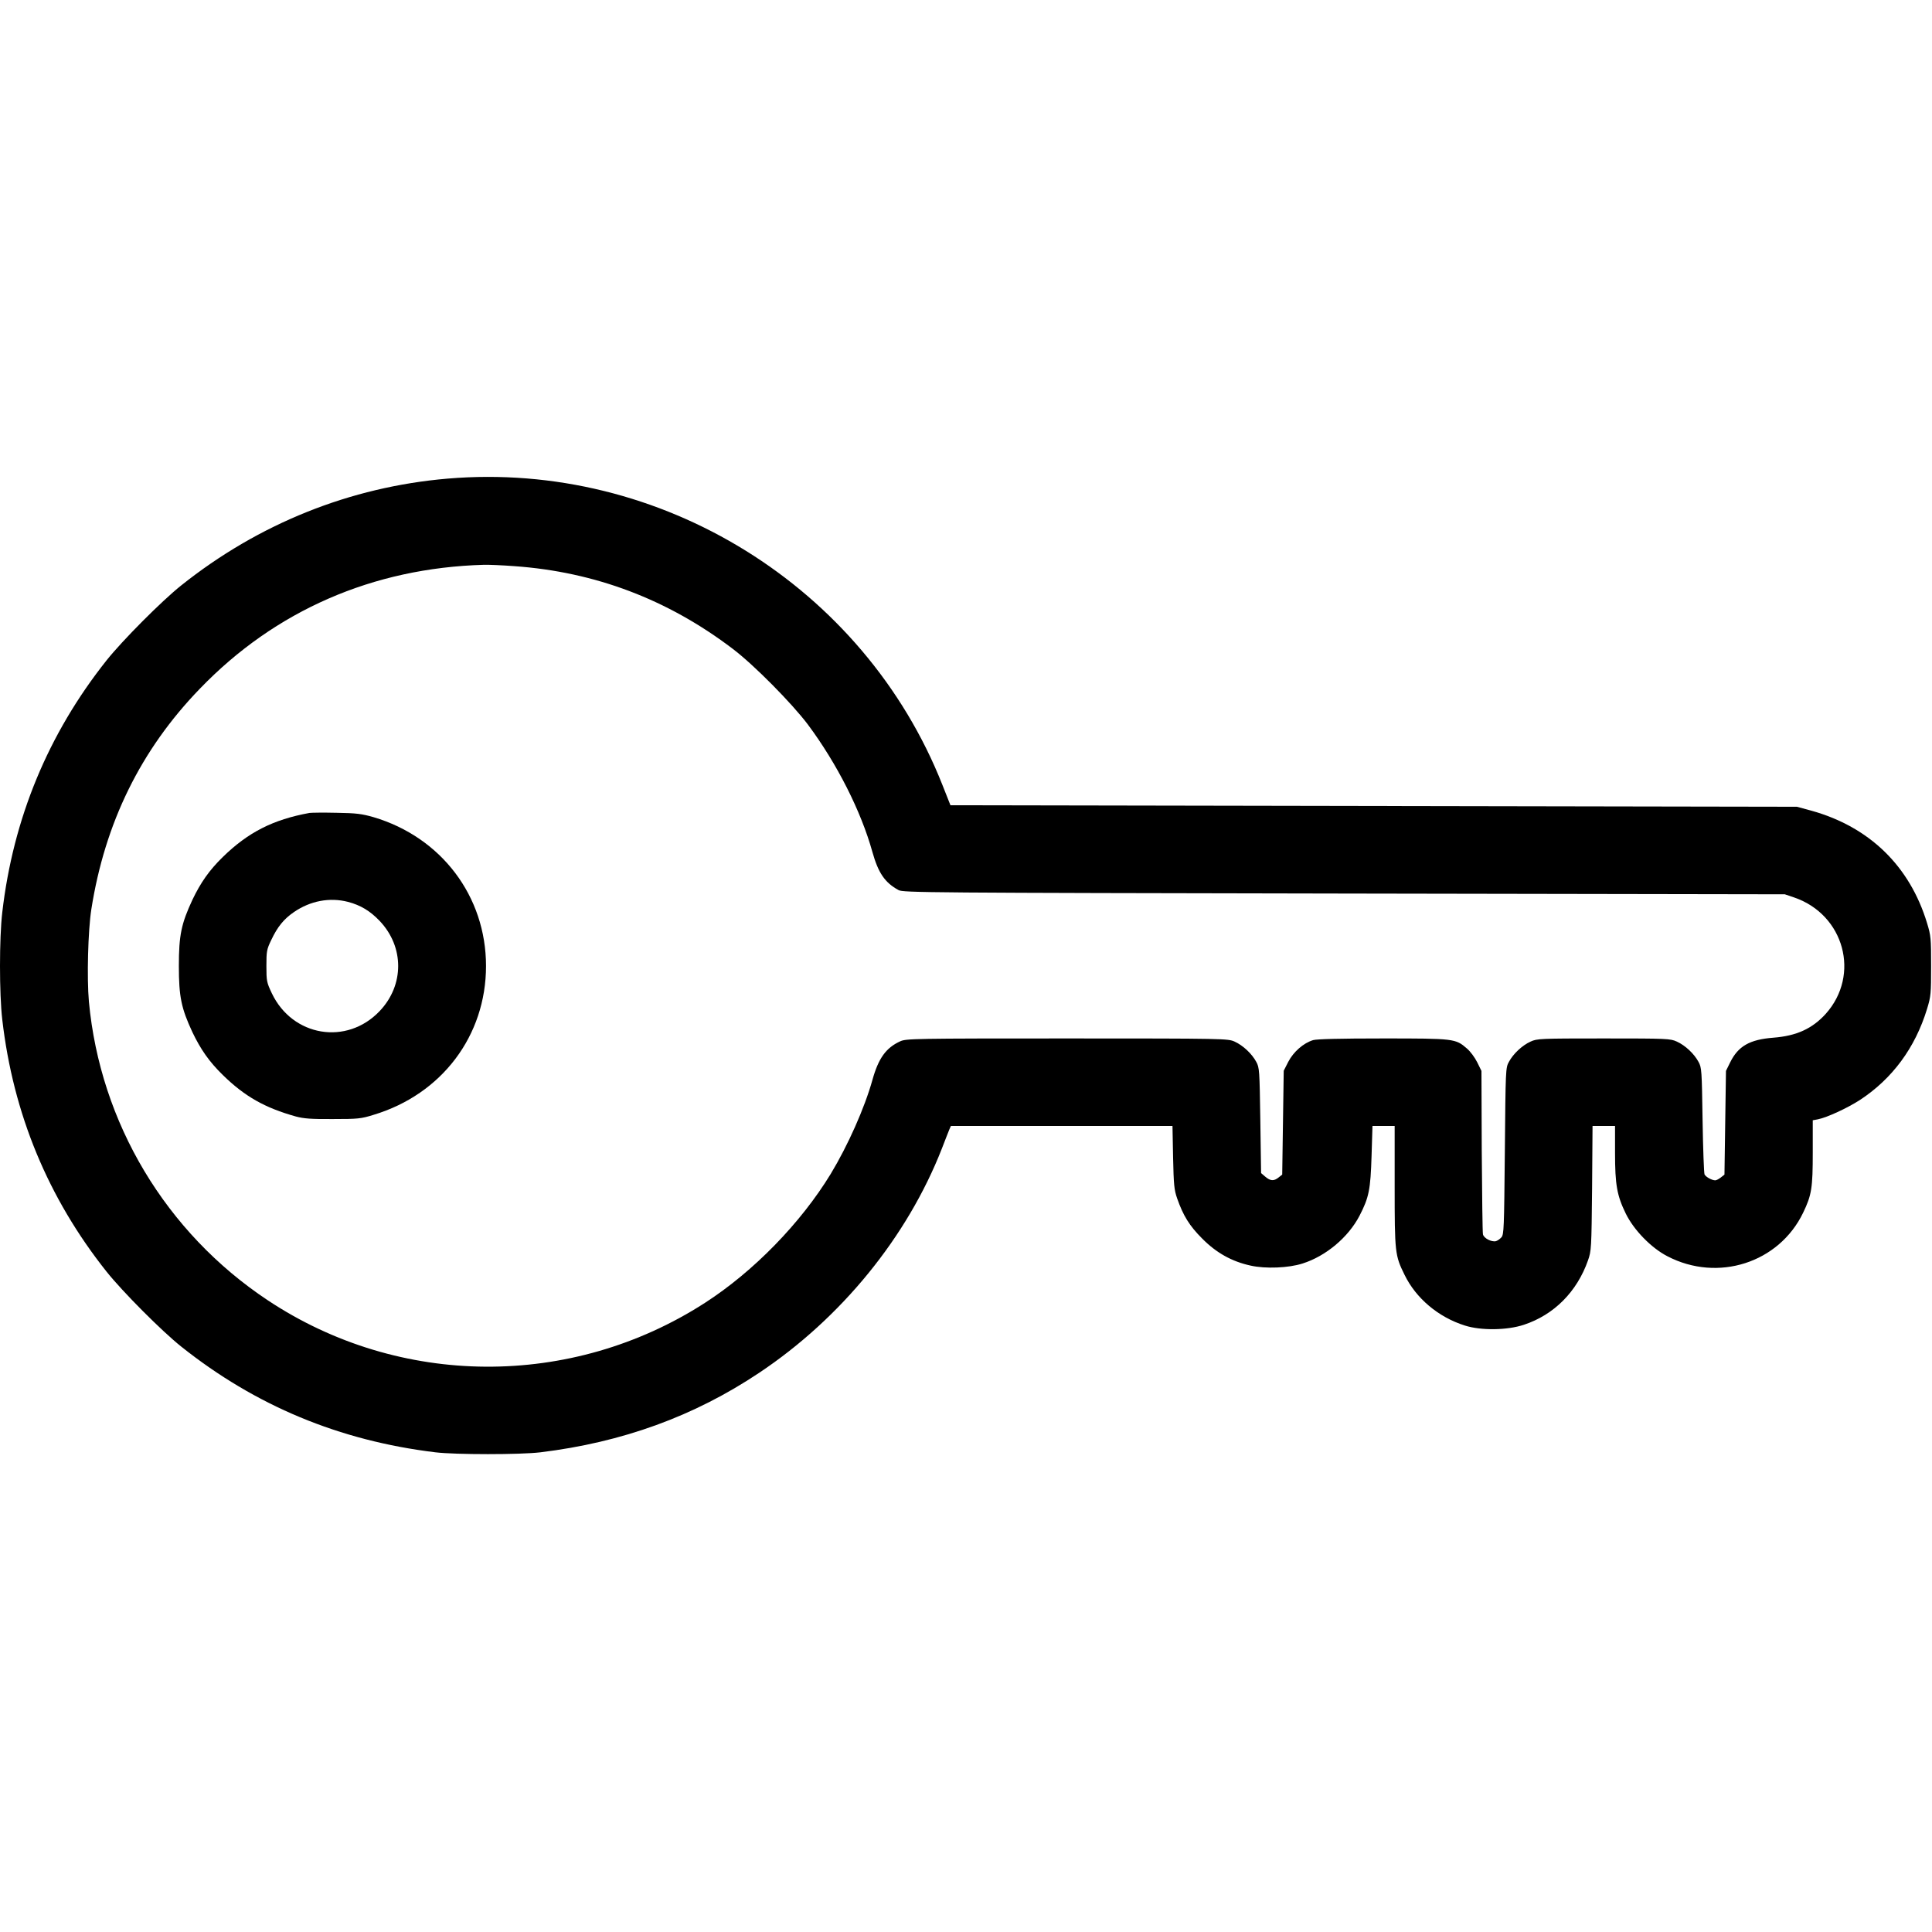
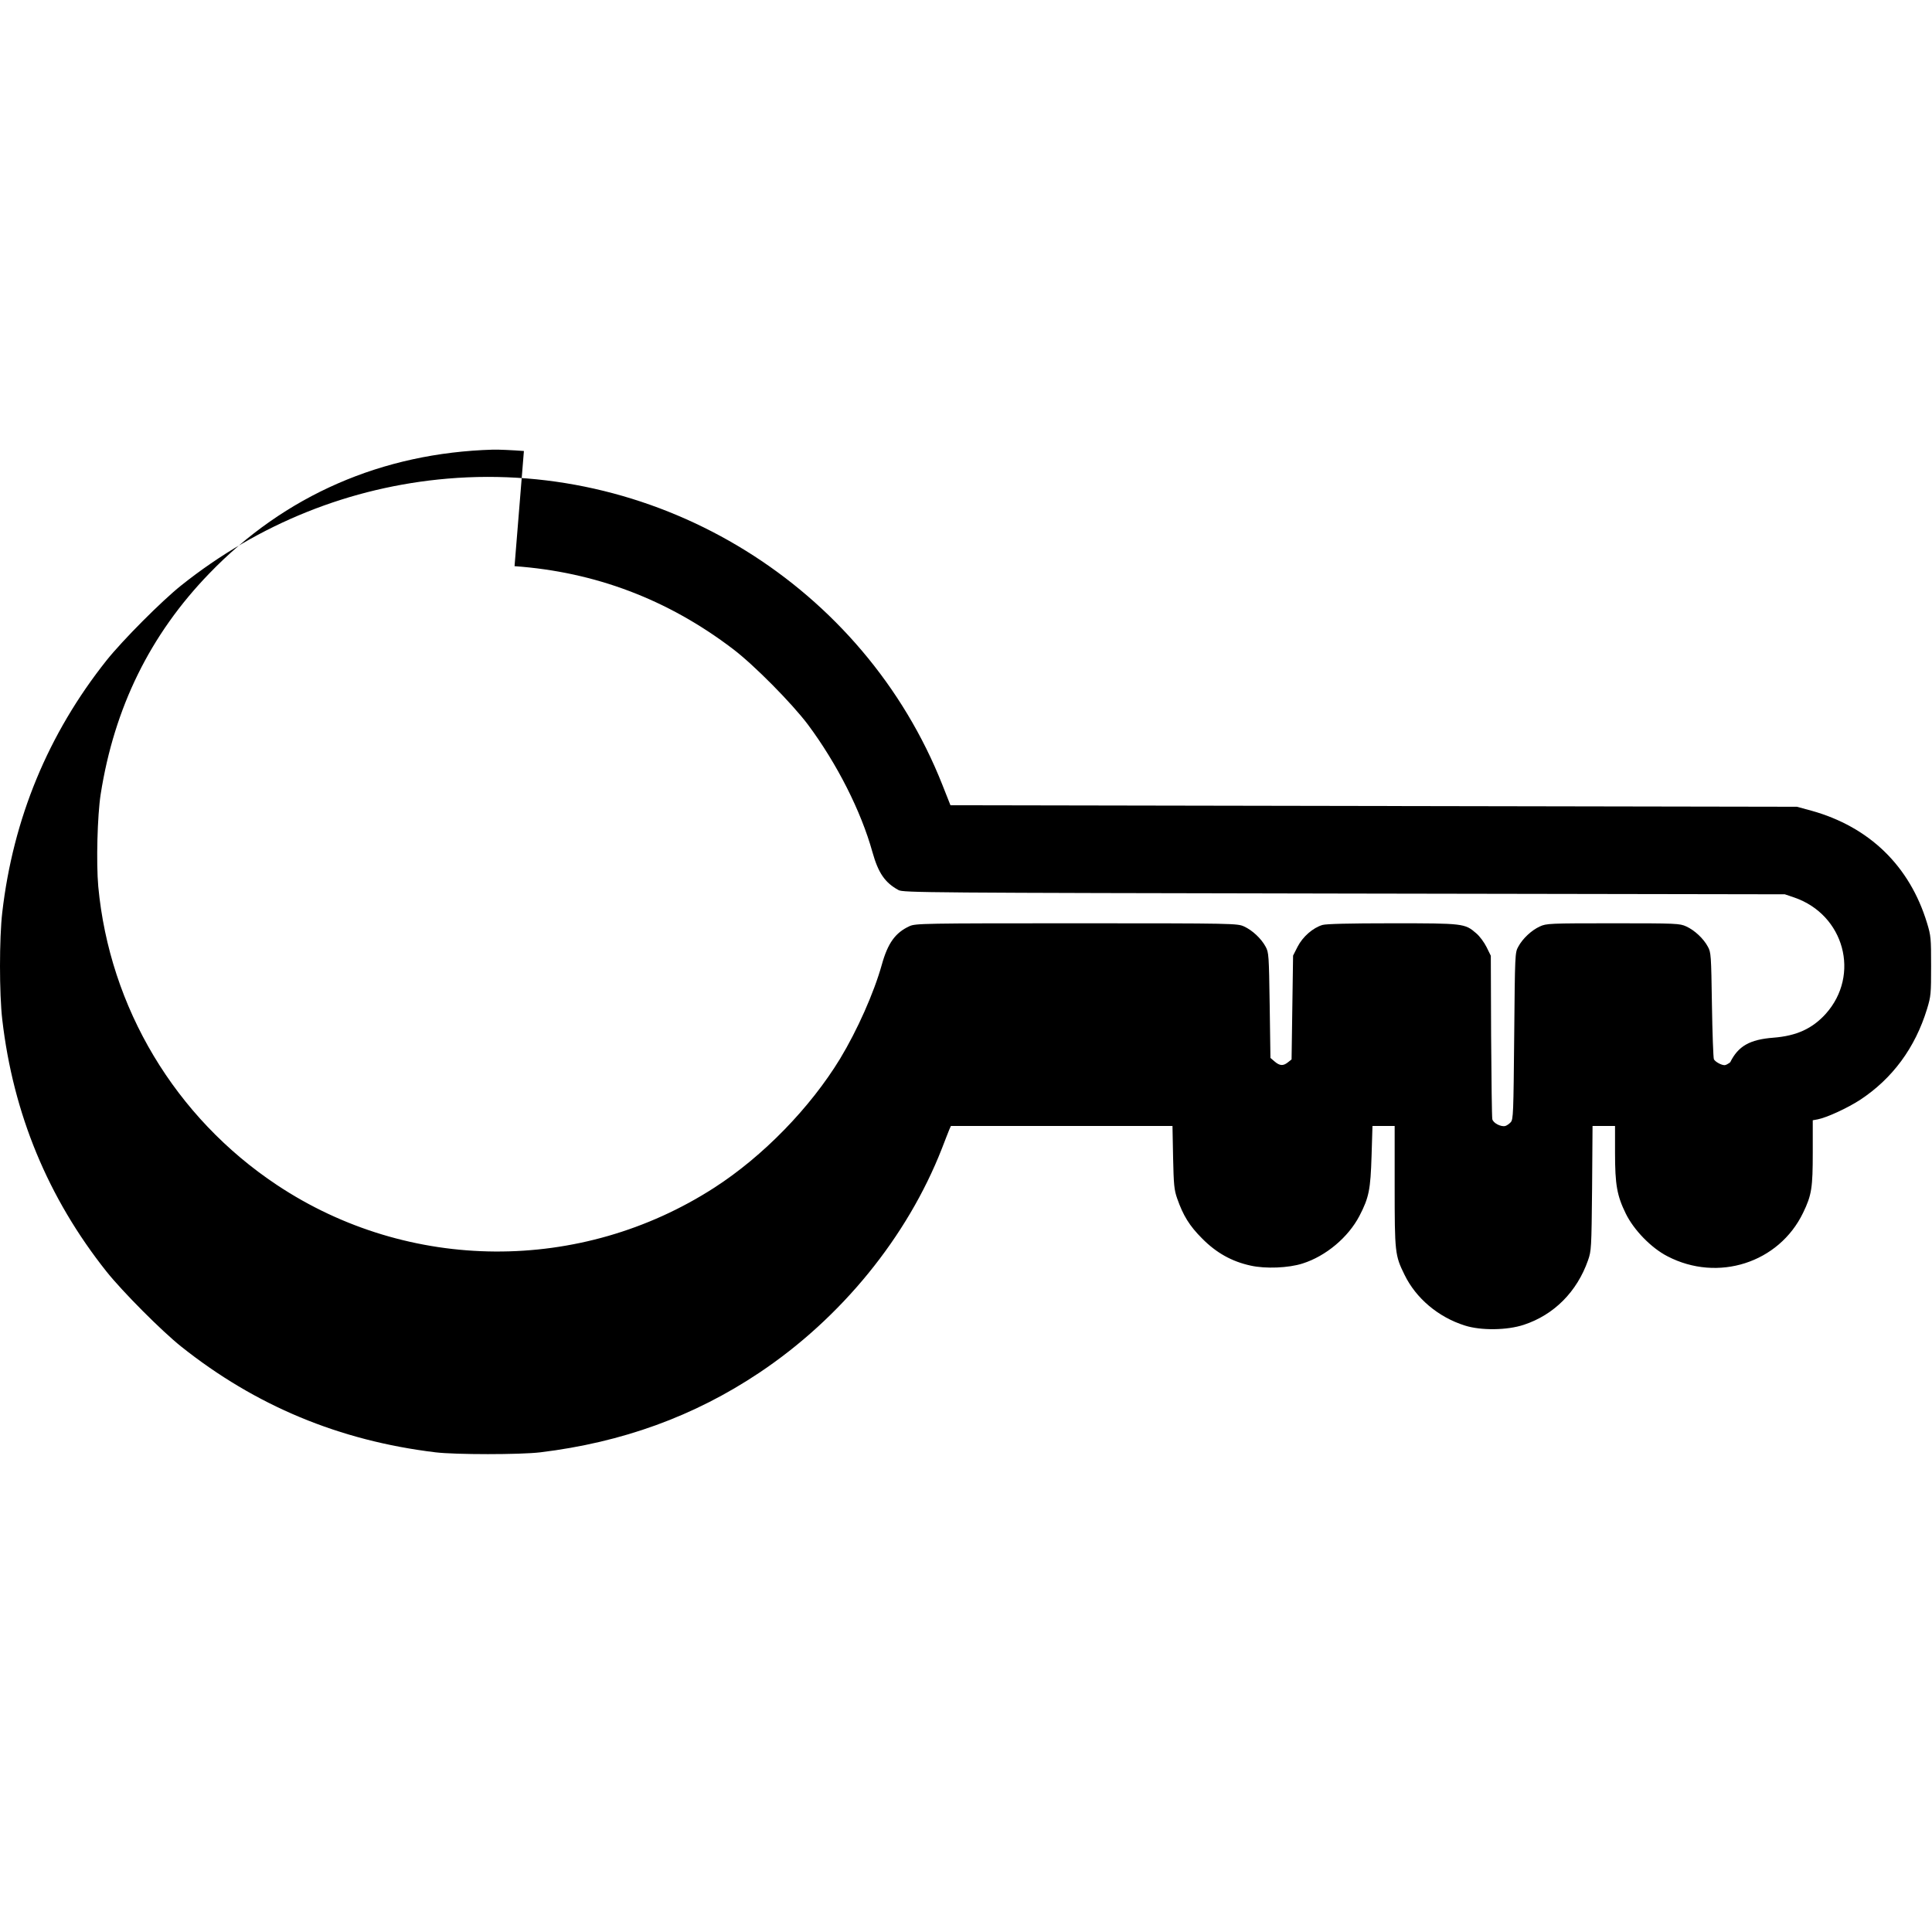
<svg xmlns="http://www.w3.org/2000/svg" version="1.0" width="1280pt" height="1280pt" viewBox="0 0 1280 1280" preserveAspectRatio="xMidYMid meet">
  <g transform="translate(0,1280) scale(0.1,-0.1)" fill="#000000" stroke="none">
-     <path d="M2965 9629 c-645 -55 -1251 -298 -1765 -708 -129 -103 -387 -362 -494 -496 -387 -487 -619 -1048 -691 -1670 -20 -171 -20 -539 0 -710 72 -623 303 -1182 691 -1670 107 -134 365 -393 494 -496 492 -392 1048 -624 1685 -701 133 -16 562 -16 695 0 543 66 1019 239 1450 527 544 363 981 900 1210 1485 22 58 45 115 50 128 l10 22 734 0 734 0 4 -207 c4 -183 7 -216 27 -273 40 -114 81 -181 166 -266 93 -94 196 -152 321 -179 98 -22 251 -16 344 14 155 49 303 174 377 316 63 122 73 173 80 398 l6 197 73 0 74 0 0 -398 c0 -441 2 -459 65 -587 76 -157 225 -282 400 -337 106 -34 280 -32 391 5 200 66 352 219 425 427 22 63 23 78 27 478 l3 412 75 0 74 0 0 -177 c0 -213 13 -284 71 -403 54 -110 169 -228 276 -283 334 -174 739 -44 899 288 57 118 64 165 64 401 l0 212 33 6 c61 12 195 74 279 128 215 141 366 345 445 603 26 85 27 101 27 285 0 184 -1 200 -27 285 -115 378 -382 637 -766 744 l-96 26 -2804 5 -2804 5 -53 134 c-520 1316 -1867 2150 -3279 2030z m444 -580 c533 -38 1015 -220 1446 -548 139 -105 392 -361 498 -502 192 -258 351 -571 427 -844 39 -139 83 -203 173 -252 30 -17 184 -18 2952 -23 l2920 -5 62 -21 c332 -114 440 -513 209 -771 -89 -98 -193 -146 -347 -158 -157 -12 -233 -56 -286 -163 l-28 -57 -5 -343 -5 -344 -24 -19 c-13 -10 -29 -19 -37 -19 -22 0 -62 22 -71 39 -4 9 -10 171 -13 361 -5 330 -6 347 -27 385 -29 54 -88 109 -143 134 -43 20 -64 21 -485 21 -421 0 -442 -1 -485 -21 -55 -25 -114 -80 -143 -134 -22 -39 -22 -50 -27 -591 -5 -515 -6 -553 -23 -572 -10 -11 -26 -22 -36 -25 -29 -7 -80 19 -86 45 -3 13 -6 262 -8 553 l-2 530 -28 57 c-16 32 -46 73 -69 92 -75 65 -84 66 -556 66 -287 0 -437 -4 -462 -11 -64 -19 -131 -78 -165 -144 l-30 -59 -5 -344 -5 -344 -24 -19 c-31 -25 -54 -24 -88 5 l-28 24 -5 349 c-5 333 -6 350 -27 388 -29 54 -88 109 -143 134 -44 20 -61 21 -1110 21 -1014 0 -1067 -1 -1106 -19 -94 -43 -144 -112 -184 -256 -52 -186 -162 -433 -276 -622 -198 -325 -511 -647 -834 -855 -884 -570 -2023 -563 -2897 18 -674 448 -1109 1174 -1184 1978 -14 157 -6 469 16 611 90 574 328 1058 719 1462 499 518 1146 800 1881 821 33 1 125 -3 204 -9z" />
-     <path d="M2050 7414 c-241 -44 -406 -128 -574 -292 -89 -87 -146 -168 -201 -283 -74 -159 -90 -235 -90 -439 0 -204 16 -280 90 -439 55 -115 112 -196 201 -283 146 -143 280 -218 484 -275 52 -14 102 -18 245 -17 166 0 187 2 270 28 452 136 745 524 745 986 0 462 -296 853 -745 986 -77 22 -113 27 -245 29 -85 2 -166 1 -180 -1z m255 -589 c84 -22 147 -60 210 -126 164 -172 164 -426 0 -598 -218 -229 -577 -169 -714 118 -34 72 -36 81 -36 181 0 97 2 110 32 172 41 87 83 139 150 185 109 75 237 99 358 68z" />
+     <path d="M2965 9629 c-645 -55 -1251 -298 -1765 -708 -129 -103 -387 -362 -494 -496 -387 -487 -619 -1048 -691 -1670 -20 -171 -20 -539 0 -710 72 -623 303 -1182 691 -1670 107 -134 365 -393 494 -496 492 -392 1048 -624 1685 -701 133 -16 562 -16 695 0 543 66 1019 239 1450 527 544 363 981 900 1210 1485 22 58 45 115 50 128 l10 22 734 0 734 0 4 -207 c4 -183 7 -216 27 -273 40 -114 81 -181 166 -266 93 -94 196 -152 321 -179 98 -22 251 -16 344 14 155 49 303 174 377 316 63 122 73 173 80 398 l6 197 73 0 74 0 0 -398 c0 -441 2 -459 65 -587 76 -157 225 -282 400 -337 106 -34 280 -32 391 5 200 66 352 219 425 427 22 63 23 78 27 478 l3 412 75 0 74 0 0 -177 c0 -213 13 -284 71 -403 54 -110 169 -228 276 -283 334 -174 739 -44 899 288 57 118 64 165 64 401 l0 212 33 6 c61 12 195 74 279 128 215 141 366 345 445 603 26 85 27 101 27 285 0 184 -1 200 -27 285 -115 378 -382 637 -766 744 l-96 26 -2804 5 -2804 5 -53 134 c-520 1316 -1867 2150 -3279 2030z m444 -580 c533 -38 1015 -220 1446 -548 139 -105 392 -361 498 -502 192 -258 351 -571 427 -844 39 -139 83 -203 173 -252 30 -17 184 -18 2952 -23 l2920 -5 62 -21 c332 -114 440 -513 209 -771 -89 -98 -193 -146 -347 -158 -157 -12 -233 -56 -286 -163 c-13 -10 -29 -19 -37 -19 -22 0 -62 22 -71 39 -4 9 -10 171 -13 361 -5 330 -6 347 -27 385 -29 54 -88 109 -143 134 -43 20 -64 21 -485 21 -421 0 -442 -1 -485 -21 -55 -25 -114 -80 -143 -134 -22 -39 -22 -50 -27 -591 -5 -515 -6 -553 -23 -572 -10 -11 -26 -22 -36 -25 -29 -7 -80 19 -86 45 -3 13 -6 262 -8 553 l-2 530 -28 57 c-16 32 -46 73 -69 92 -75 65 -84 66 -556 66 -287 0 -437 -4 -462 -11 -64 -19 -131 -78 -165 -144 l-30 -59 -5 -344 -5 -344 -24 -19 c-31 -25 -54 -24 -88 5 l-28 24 -5 349 c-5 333 -6 350 -27 388 -29 54 -88 109 -143 134 -44 20 -61 21 -1110 21 -1014 0 -1067 -1 -1106 -19 -94 -43 -144 -112 -184 -256 -52 -186 -162 -433 -276 -622 -198 -325 -511 -647 -834 -855 -884 -570 -2023 -563 -2897 18 -674 448 -1109 1174 -1184 1978 -14 157 -6 469 16 611 90 574 328 1058 719 1462 499 518 1146 800 1881 821 33 1 125 -3 204 -9z" />
  </g>
</svg>